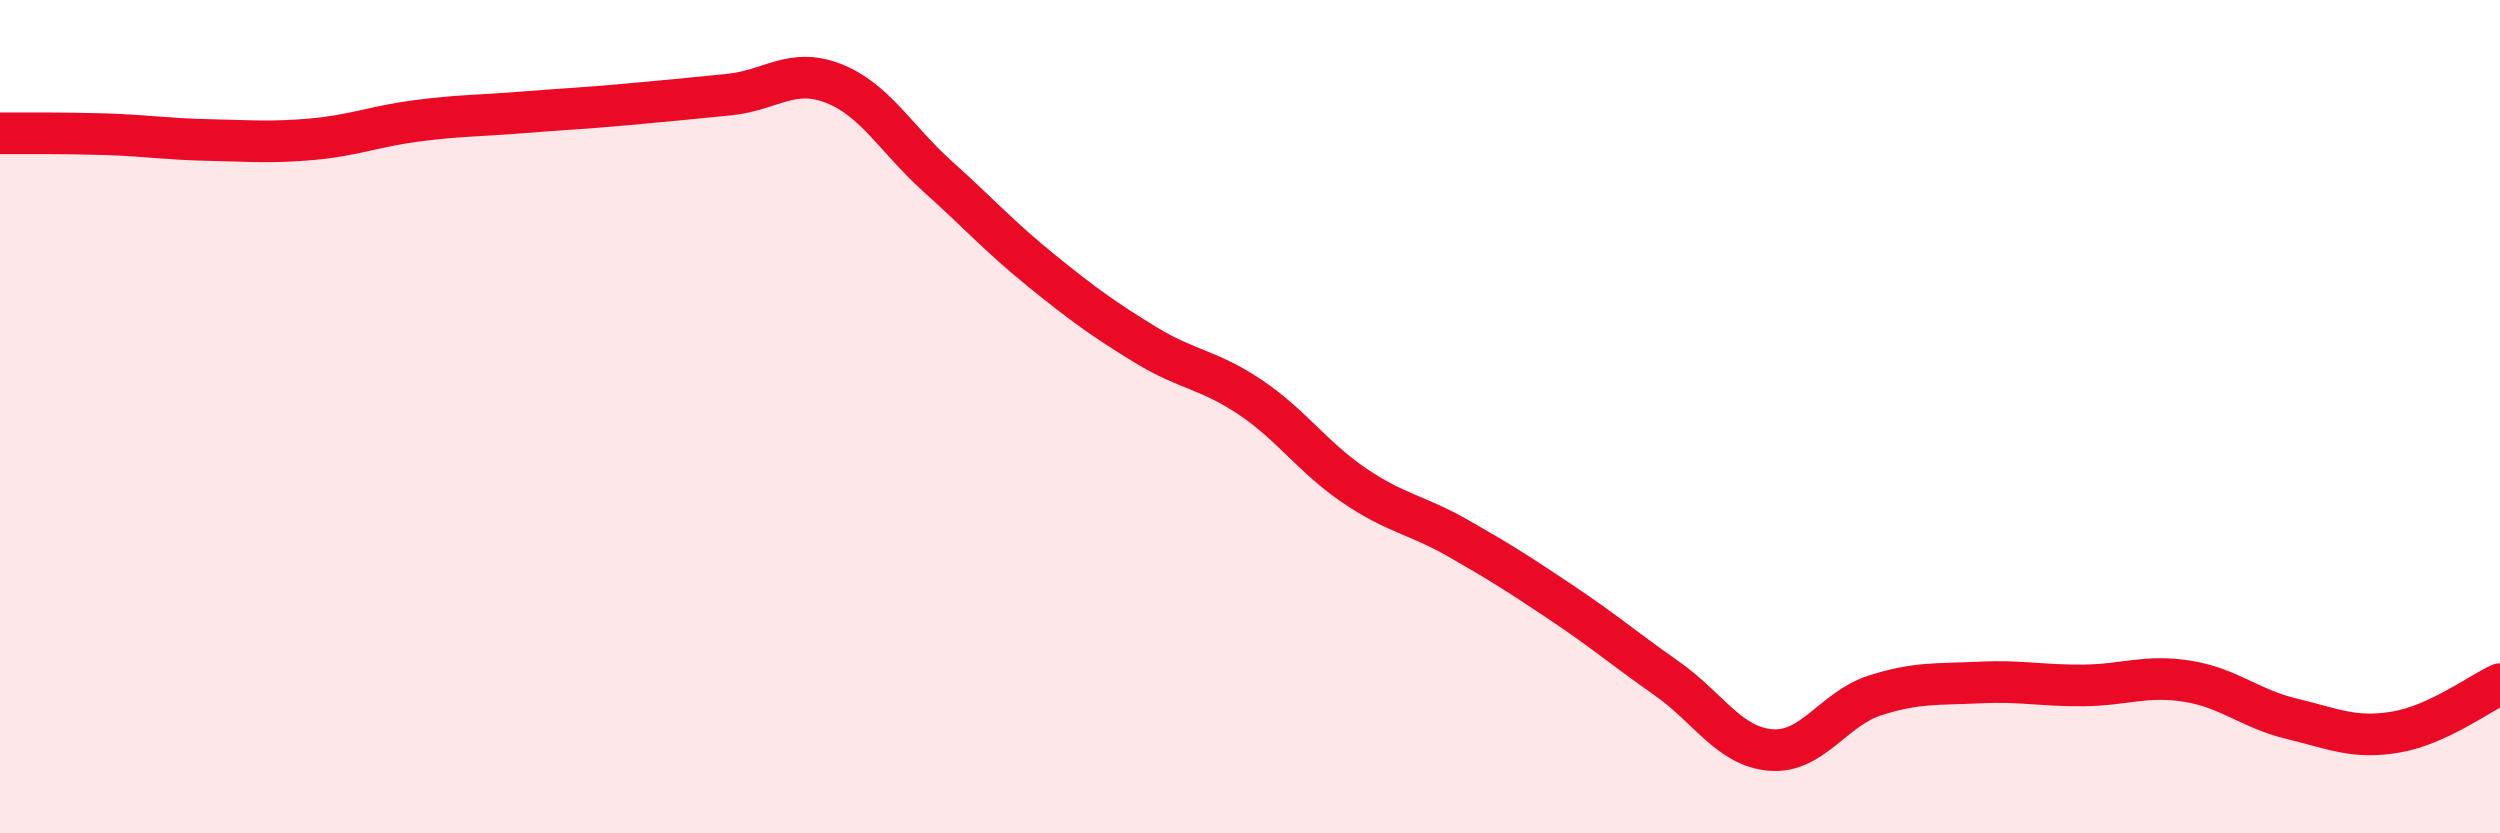
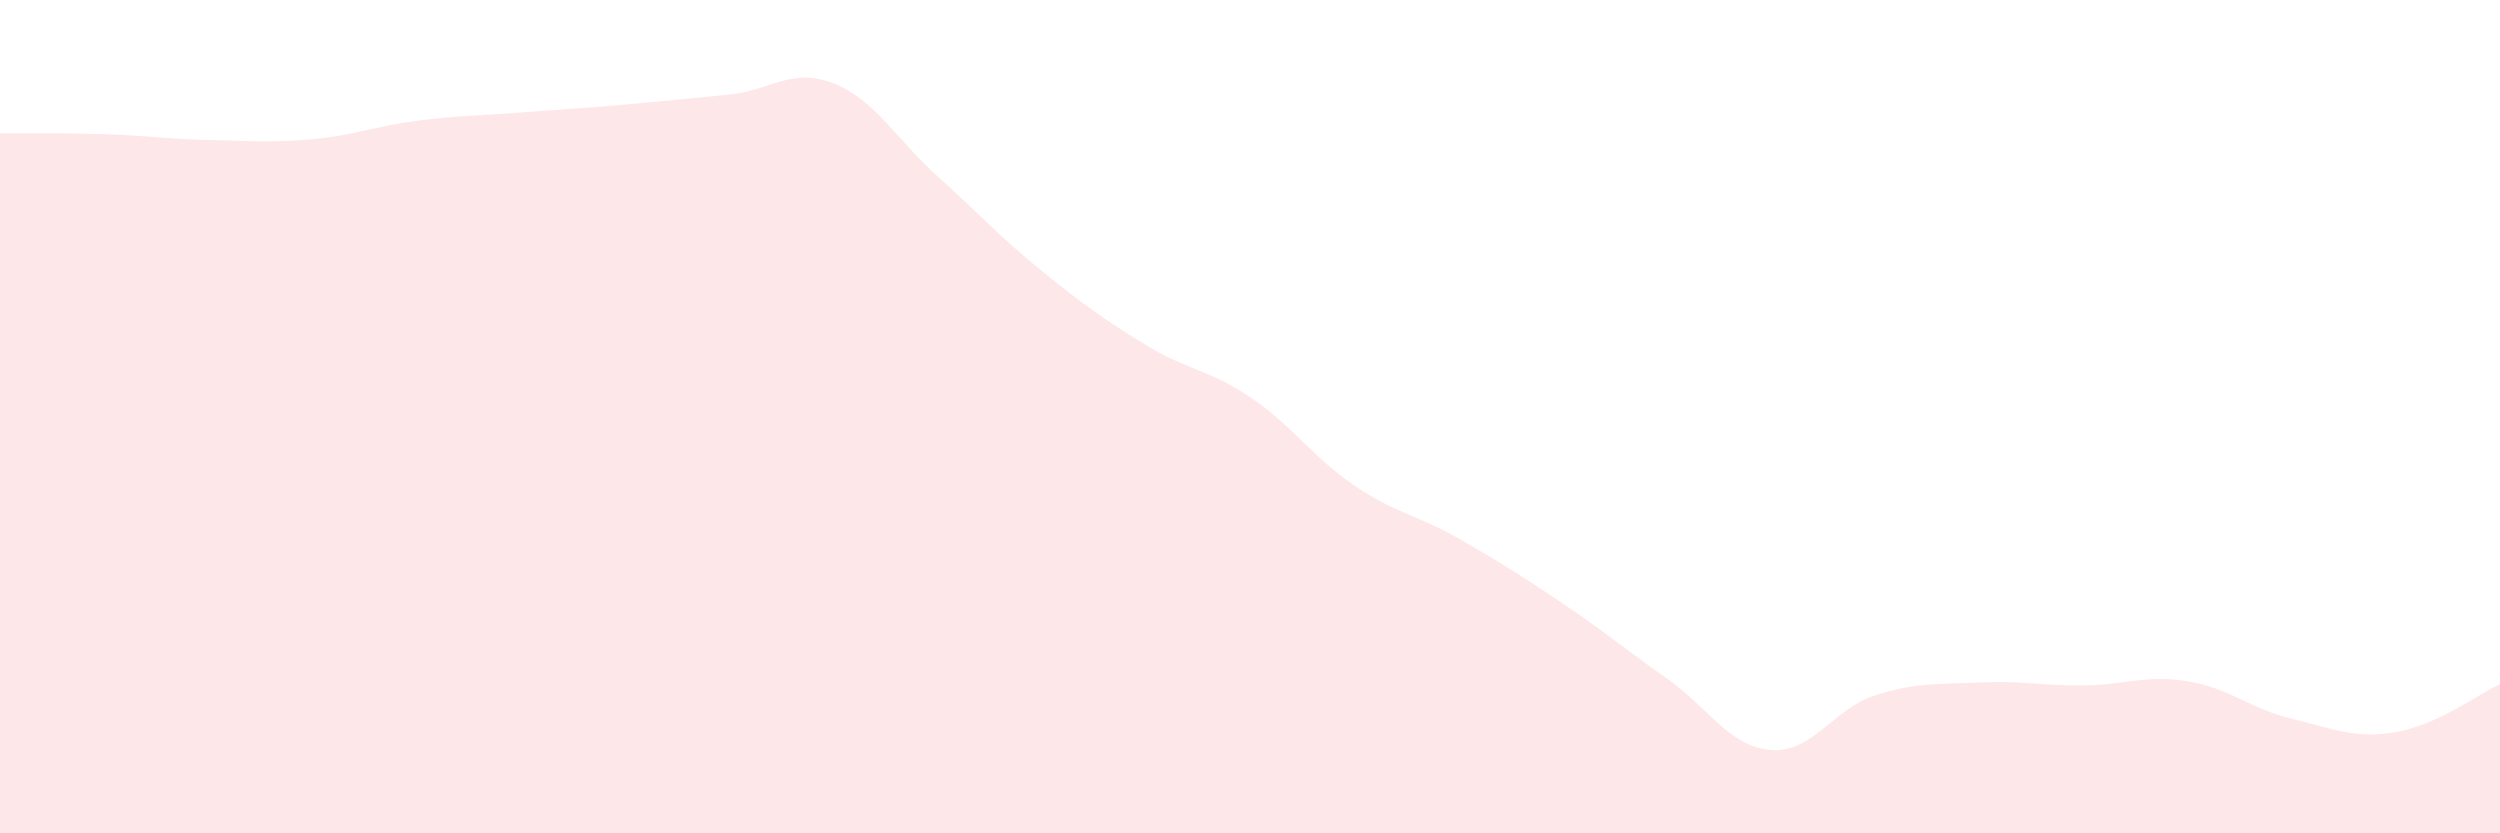
<svg xmlns="http://www.w3.org/2000/svg" width="60" height="20" viewBox="0 0 60 20">
  <path d="M 0,3.2 C 0.5,3.2 1.5,3.19 2.5,3.22 C 3.5,3.25 4,3.34 5,3.36 C 6,3.38 6.5,3.43 7.5,3.34 C 8.5,3.25 9,3.03 10,2.9 C 11,2.77 11.5,2.78 12.5,2.7 C 13.5,2.62 14,2.6 15,2.51 C 16,2.42 16.5,2.37 17.5,2.27 C 18.5,2.17 19,1.61 20,2 C 21,2.39 21.5,3.33 22.5,4.23 C 23.5,5.13 24,5.69 25,6.5 C 26,7.31 26.5,7.67 27.5,8.28 C 28.5,8.89 29,8.86 30,9.53 C 31,10.2 31.5,10.97 32.5,11.65 C 33.5,12.33 34,12.35 35,12.92 C 36,13.49 36.5,13.81 37.5,14.48 C 38.5,15.15 39,15.58 40,16.28 C 41,16.98 41.5,17.92 42.5,18 C 43.5,18.08 44,17.01 45,16.69 C 46,16.37 46.5,16.43 47.5,16.38 C 48.5,16.33 49,16.46 50,16.45 C 51,16.44 51.5,16.19 52.5,16.35 C 53.5,16.51 54,17.01 55,17.25 C 56,17.49 56.5,17.74 57.5,17.57 C 58.5,17.4 59.5,16.65 60,16.42L60 20L0 20Z" fill="#EB0A25" opacity="0.1" stroke-linecap="round" stroke-linejoin="round" />
-   <path d="M 0,3.2 C 0.5,3.2 1.5,3.19 2.5,3.22 C 3.5,3.25 4,3.34 5,3.36 C 6,3.38 6.5,3.43 7.5,3.34 C 8.5,3.25 9,3.03 10,2.9 C 11,2.77 11.5,2.78 12.5,2.7 C 13.5,2.62 14,2.6 15,2.51 C 16,2.42 16.5,2.37 17.5,2.27 C 18.5,2.17 19,1.61 20,2 C 21,2.39 21.5,3.33 22.5,4.23 C 23.5,5.13 24,5.69 25,6.5 C 26,7.31 26.5,7.67 27.5,8.28 C 28.5,8.89 29,8.86 30,9.53 C 31,10.2 31.5,10.97 32.5,11.65 C 33.5,12.33 34,12.35 35,12.92 C 36,13.49 36.5,13.81 37.5,14.48 C 38.5,15.15 39,15.58 40,16.28 C 41,16.98 41.5,17.92 42.5,18 C 43.5,18.08 44,17.01 45,16.69 C 46,16.37 46.5,16.43 47.5,16.38 C 48.5,16.33 49,16.46 50,16.45 C 51,16.44 51.5,16.19 52.5,16.35 C 53.5,16.51 54,17.01 55,17.25 C 56,17.49 56.5,17.74 57.5,17.57 C 58.5,17.4 59.5,16.65 60,16.42" stroke="#EB0A25" stroke-width="1" fill="none" stroke-linecap="round" stroke-linejoin="round" />
</svg>